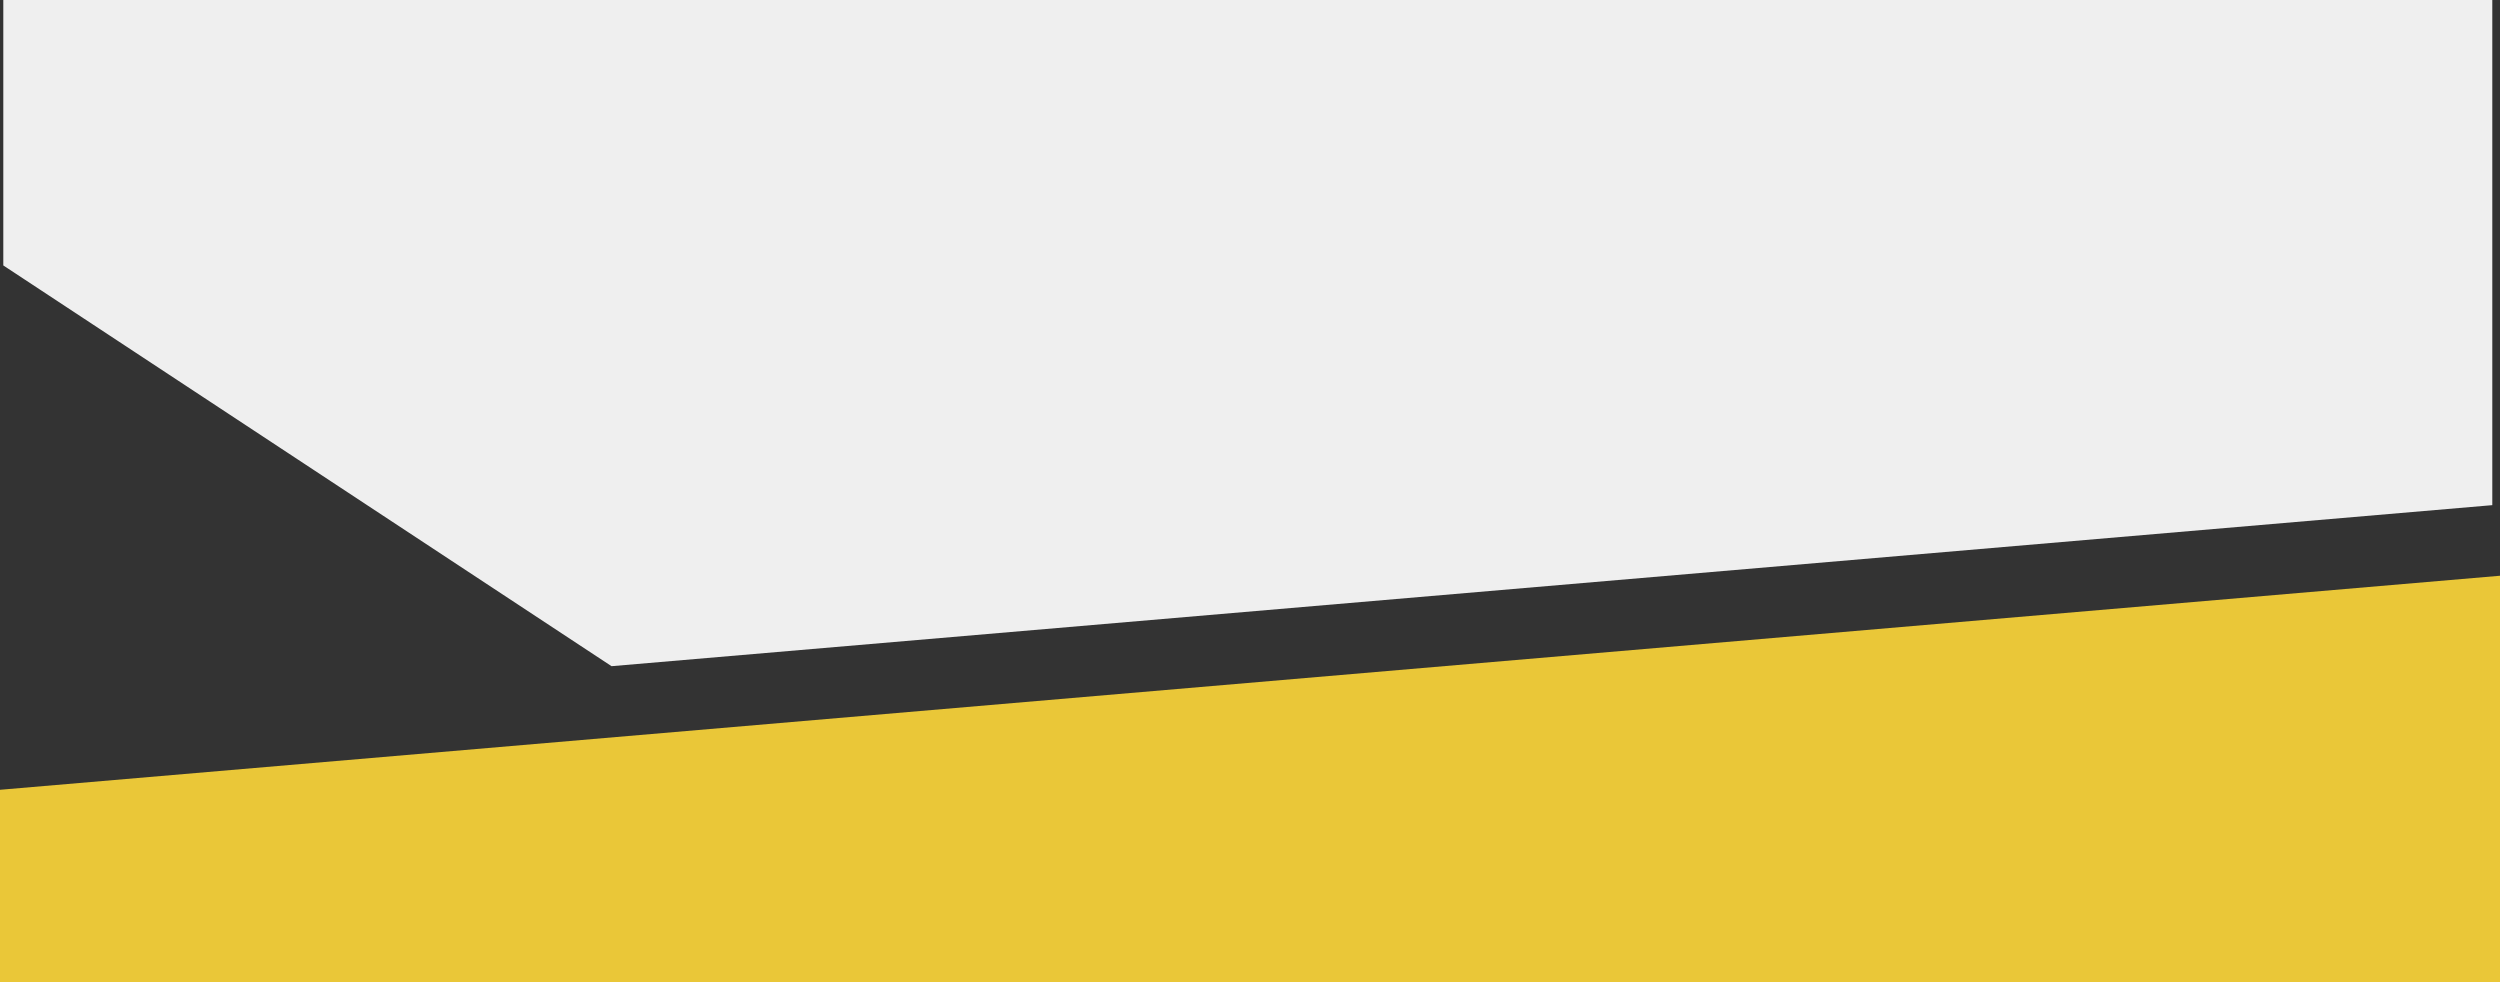
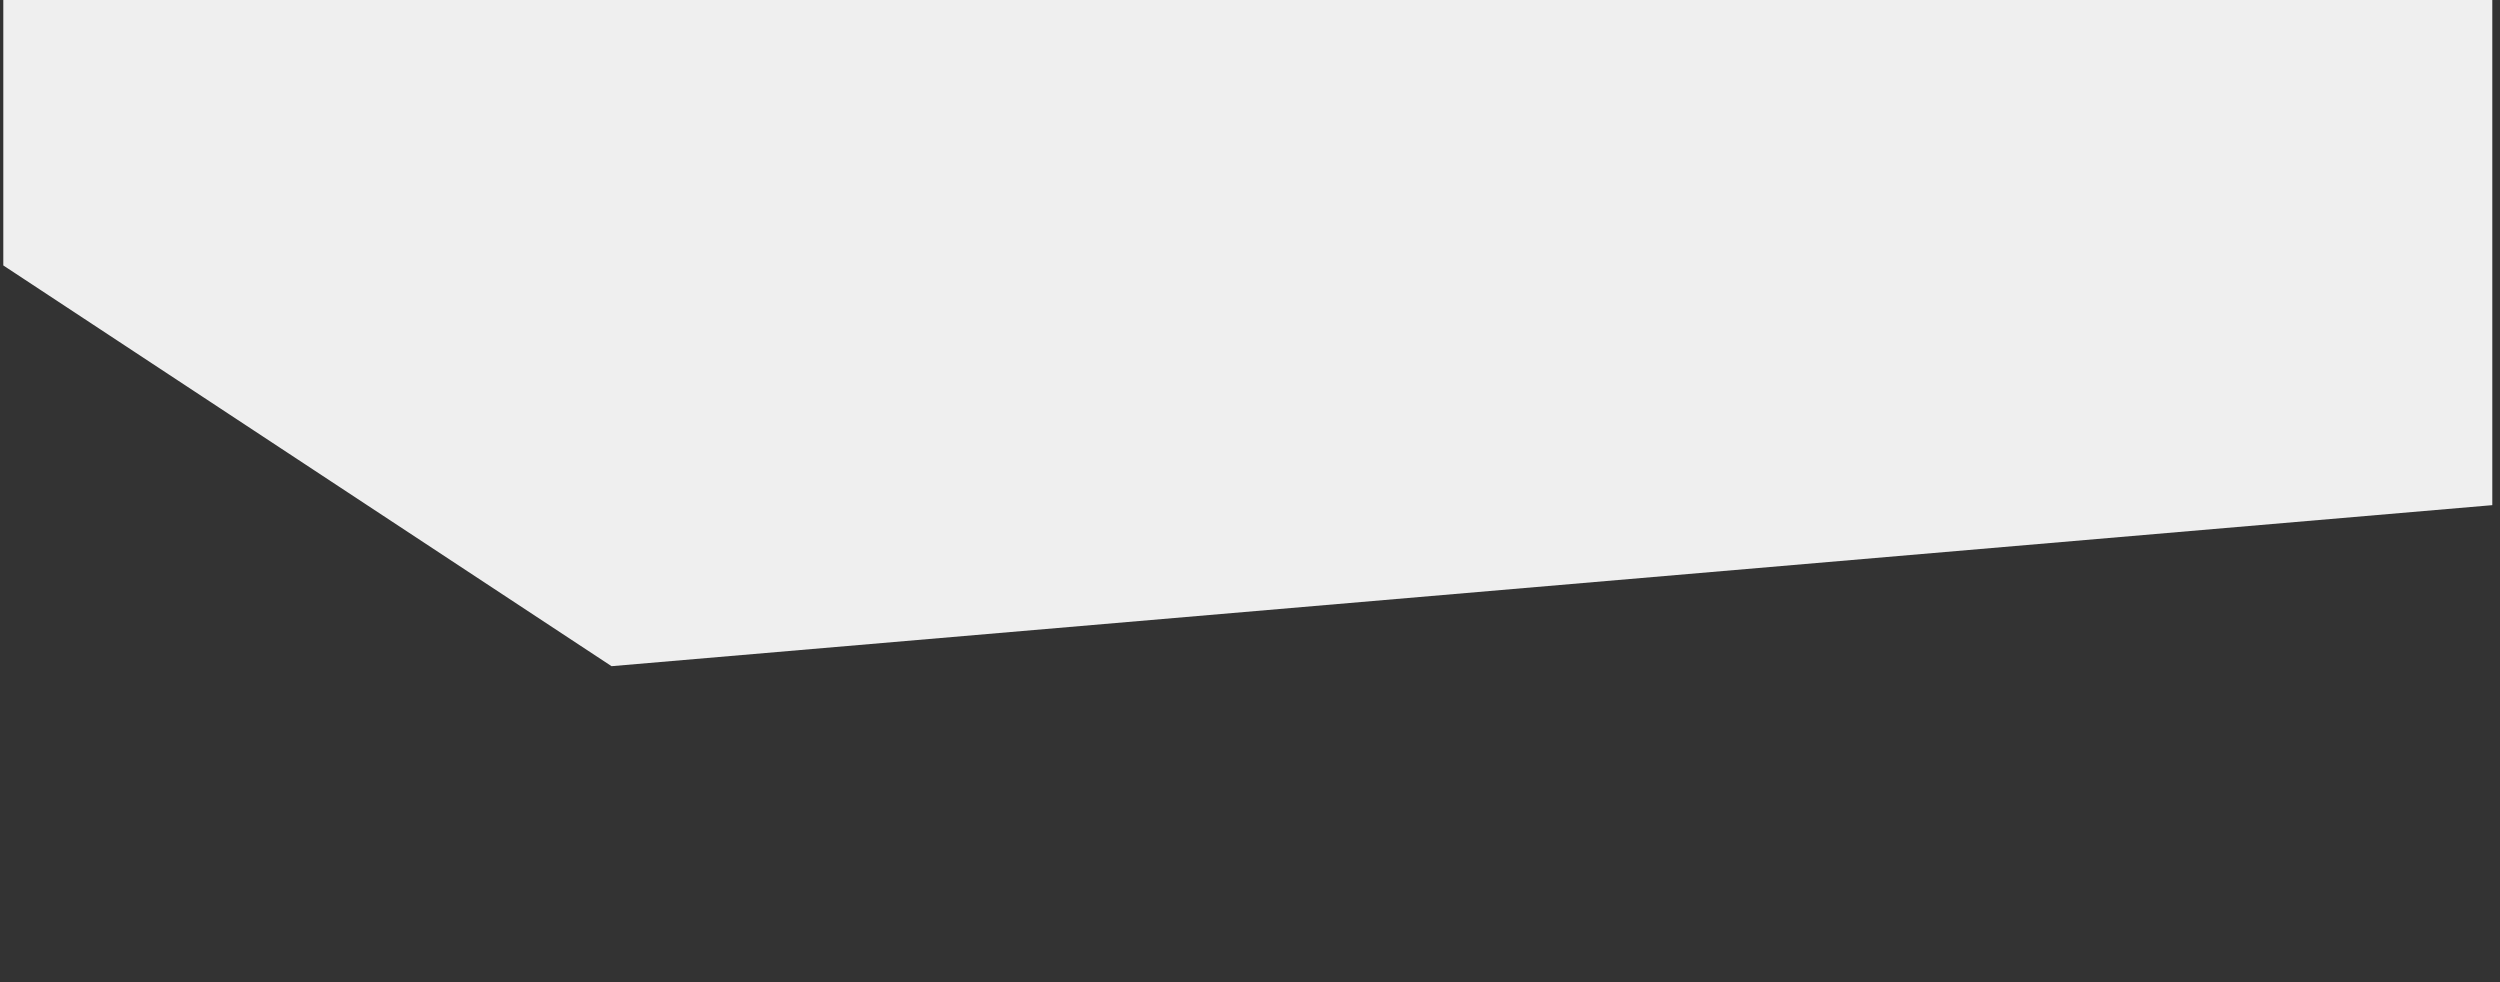
<svg xmlns="http://www.w3.org/2000/svg" xml:space="preserve" width="105.096mm" height="41.294mm" style="shape-rendering:geometricPrecision; text-rendering:geometricPrecision; image-rendering:optimizeQuality; fill-rule:evenodd; clip-rule:evenodd" viewBox="0 0 10512.22 4130.38">
  <rect x="0" y="0" width="10512.22" height="4130.38" fill="#333333" stroke="none" />
  <defs>
    <style type="text/css"> .fil0 {fill:#EAC738} .fil1 {fill:#EFEFEF} </style>
  </defs>
  <g id="Plan_x0020_1">
-     <polygon class="fil0" points="10512.22,2420.91 -0,3320.94 -0,4130.38 10512.22,4130.38 "> </polygon>
    <polygon class="fil1" points="13.89,1116.12 2571.44,2801.18 10479.83,2124.09 10479.83,0 13.89,0 "> </polygon>
  </g>
</svg>